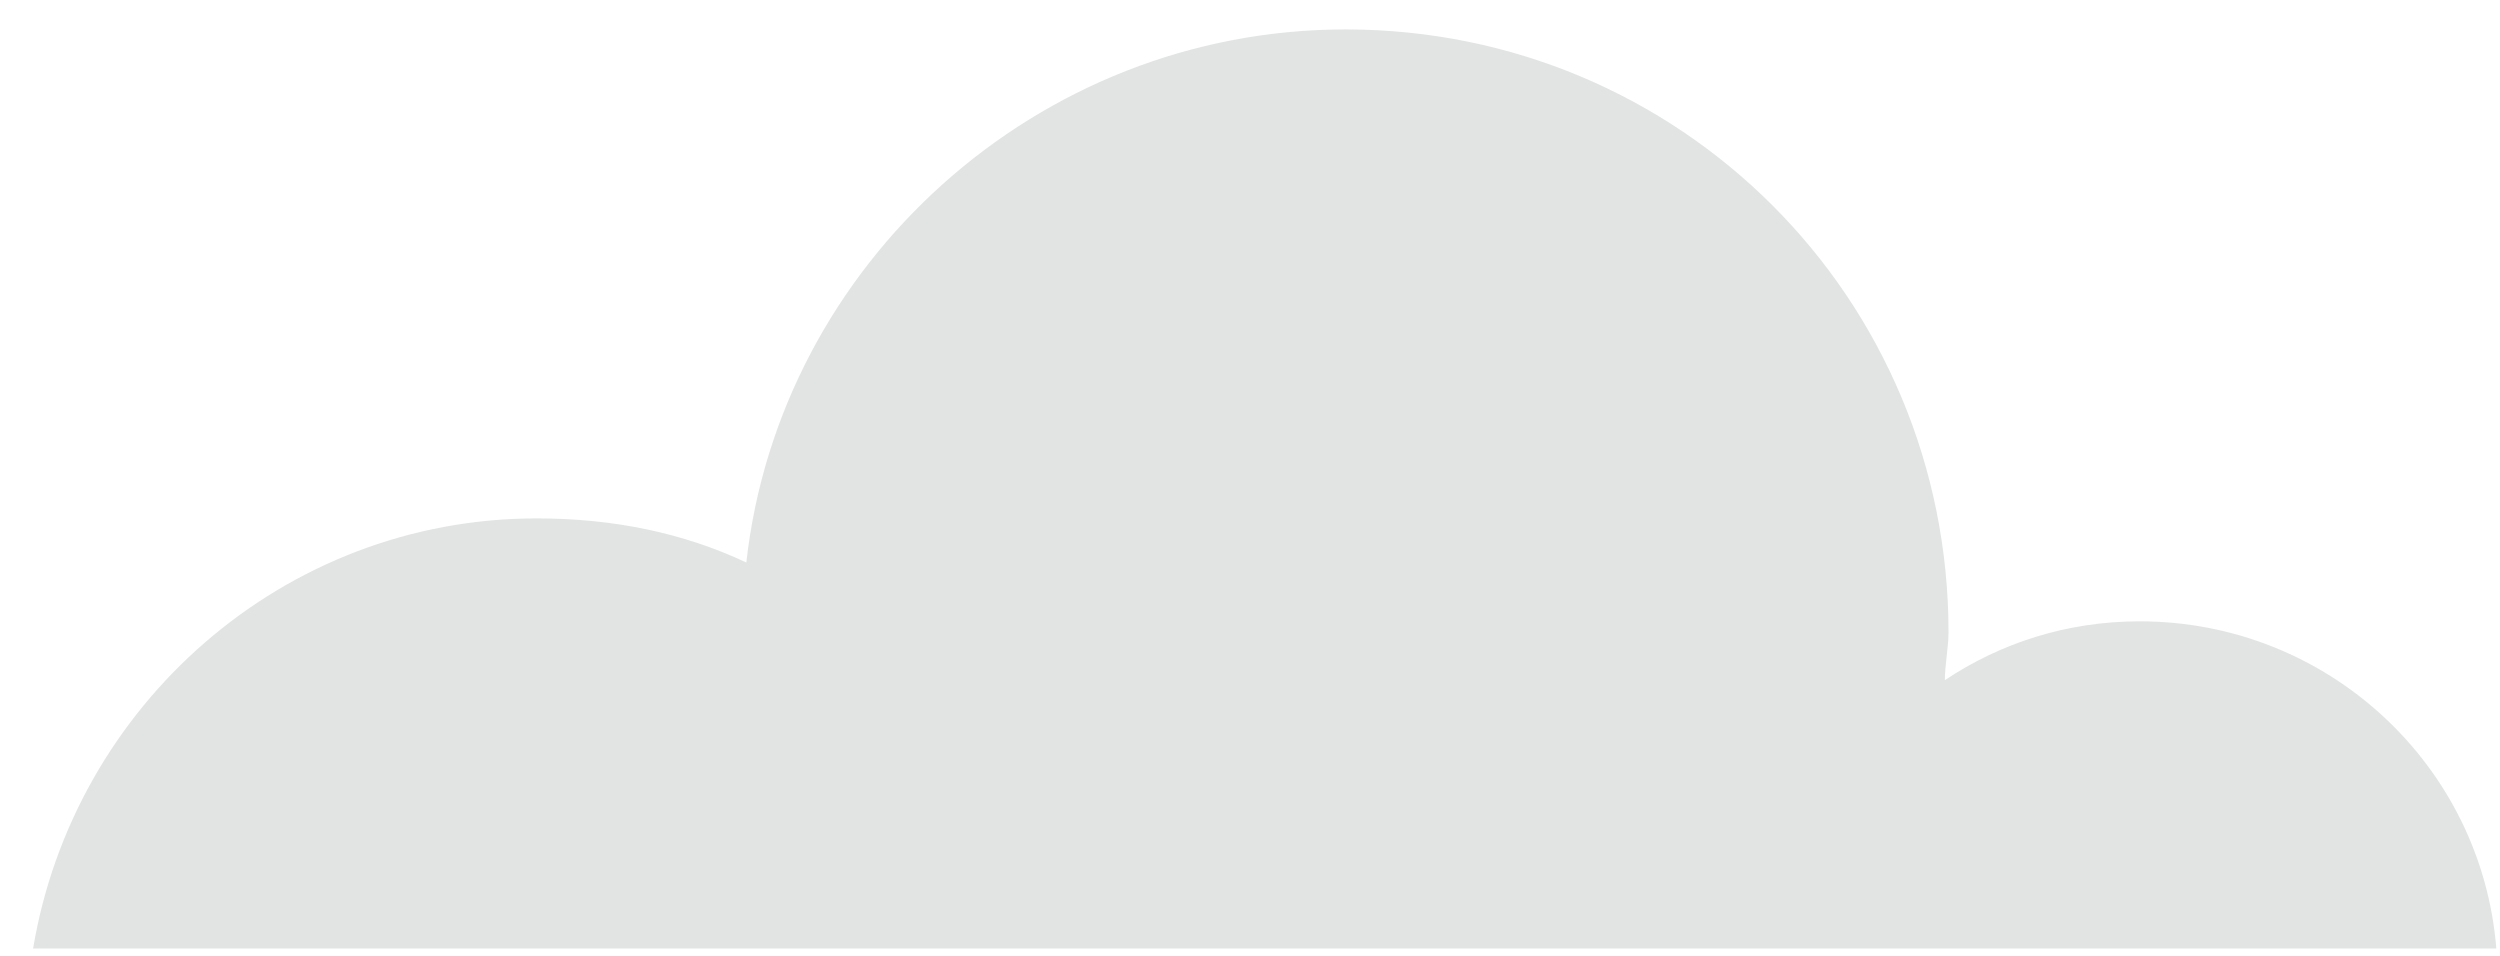
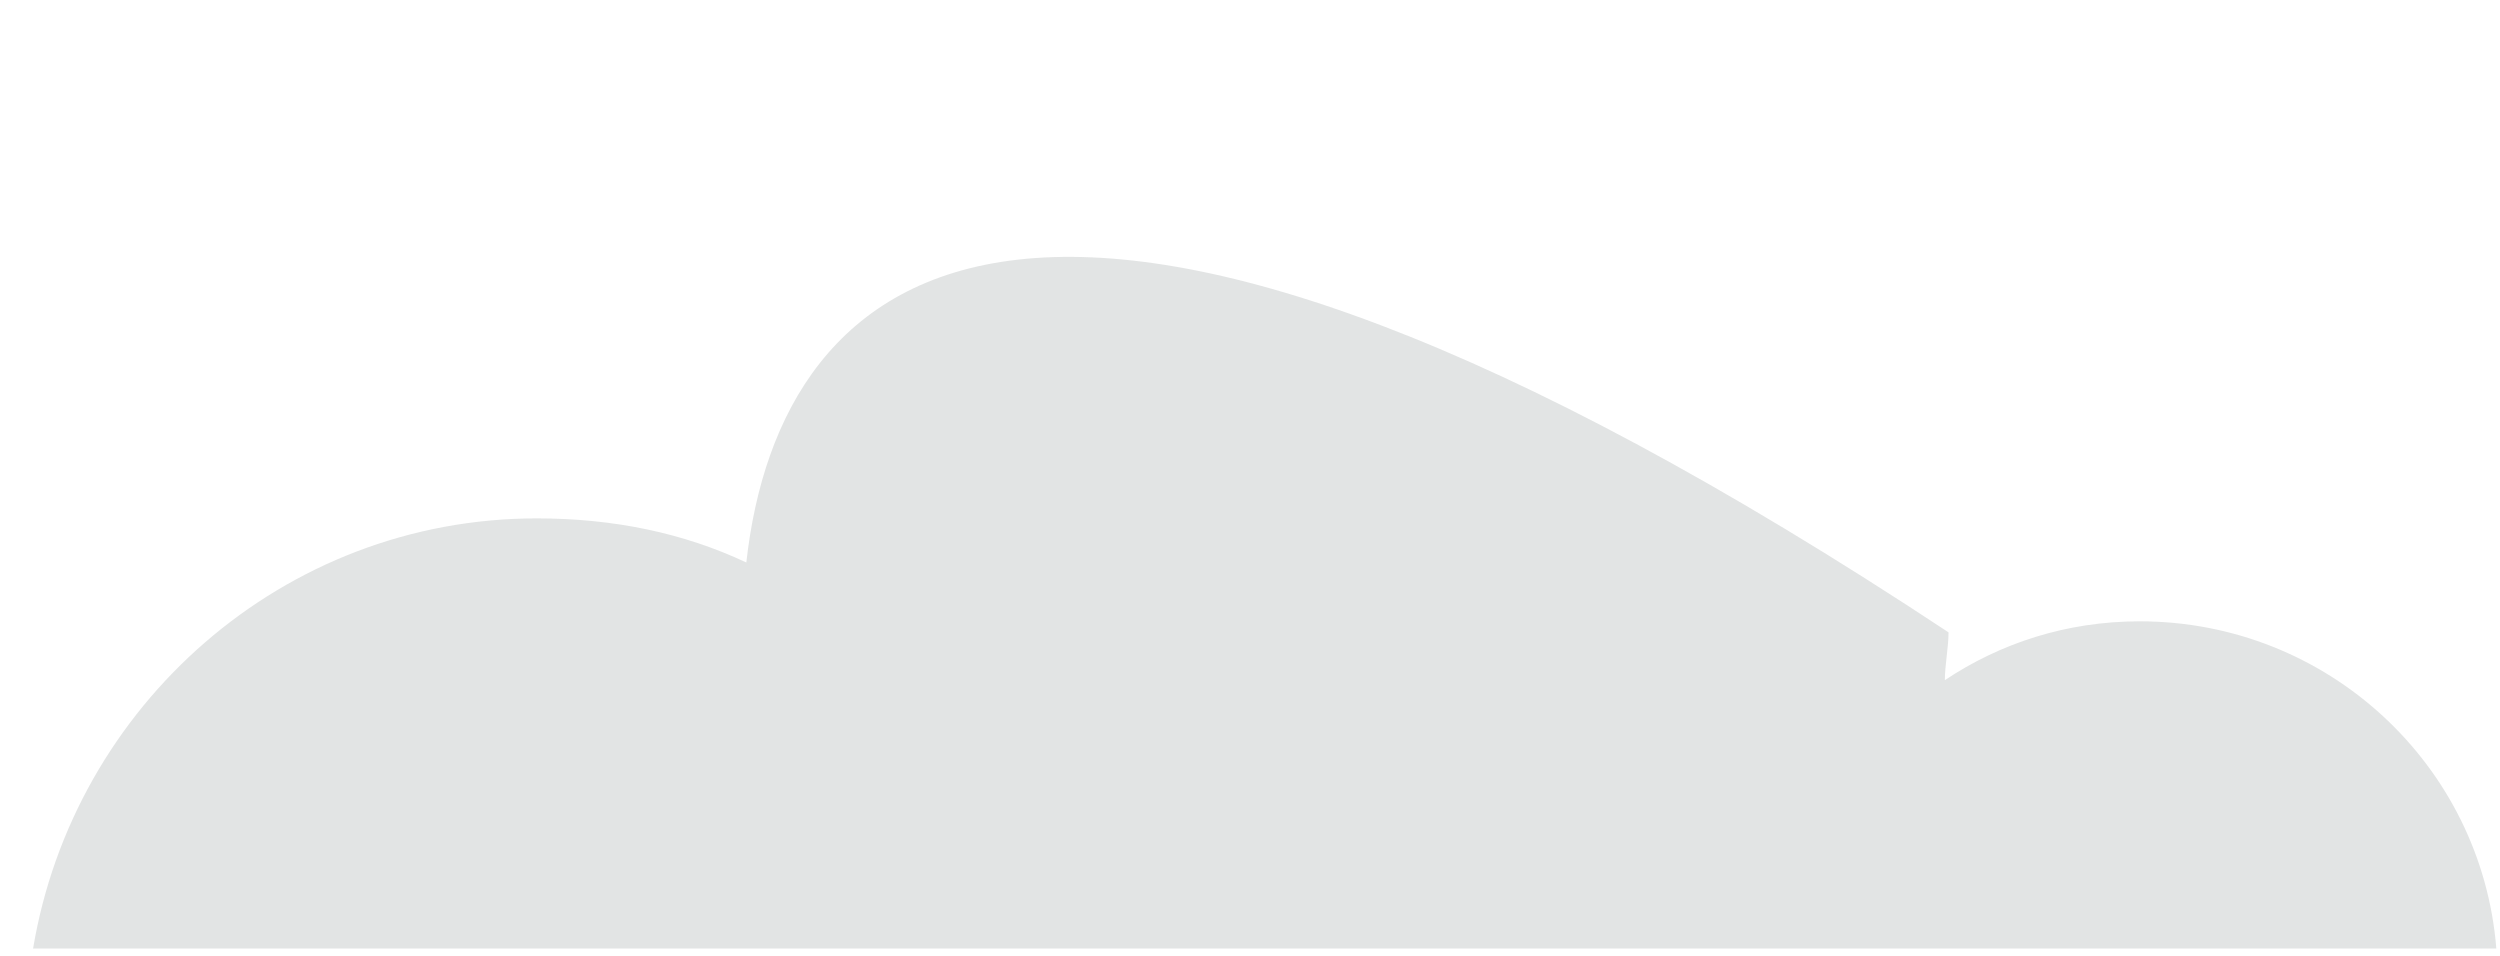
<svg xmlns="http://www.w3.org/2000/svg" width="68" height="26" viewBox="0 0 68 26">
-   <path fill="#D0D2D3" fill-opacity=".612" d="M67.9,25.8 C67.5,20.8 63.3,16.9 58.2,16.9 C56.2,16.9 54.4,17.5 52.9,18.5 C52.9,18.1 53,17.6 53,17.2 C53,8.1 45.7,0.8 36.6,0.8 C28.2,0.8 21.2,7.2 20.3,15.3 C18.6,14.5 16.7,14.1 14.6,14.1 C7.7,14.1 2,19.2 0.9,25.8 L67.9,25.8 Z" />
+   <path fill="#D0D2D3" fill-opacity=".612" d="M67.9,25.8 C67.5,20.8 63.3,16.9 58.2,16.9 C56.2,16.9 54.4,17.5 52.9,18.5 C52.9,18.1 53,17.6 53,17.2 C28.2,0.8 21.2,7.2 20.3,15.3 C18.6,14.5 16.7,14.1 14.6,14.1 C7.7,14.1 2,19.2 0.9,25.8 L67.9,25.8 Z" />
</svg>